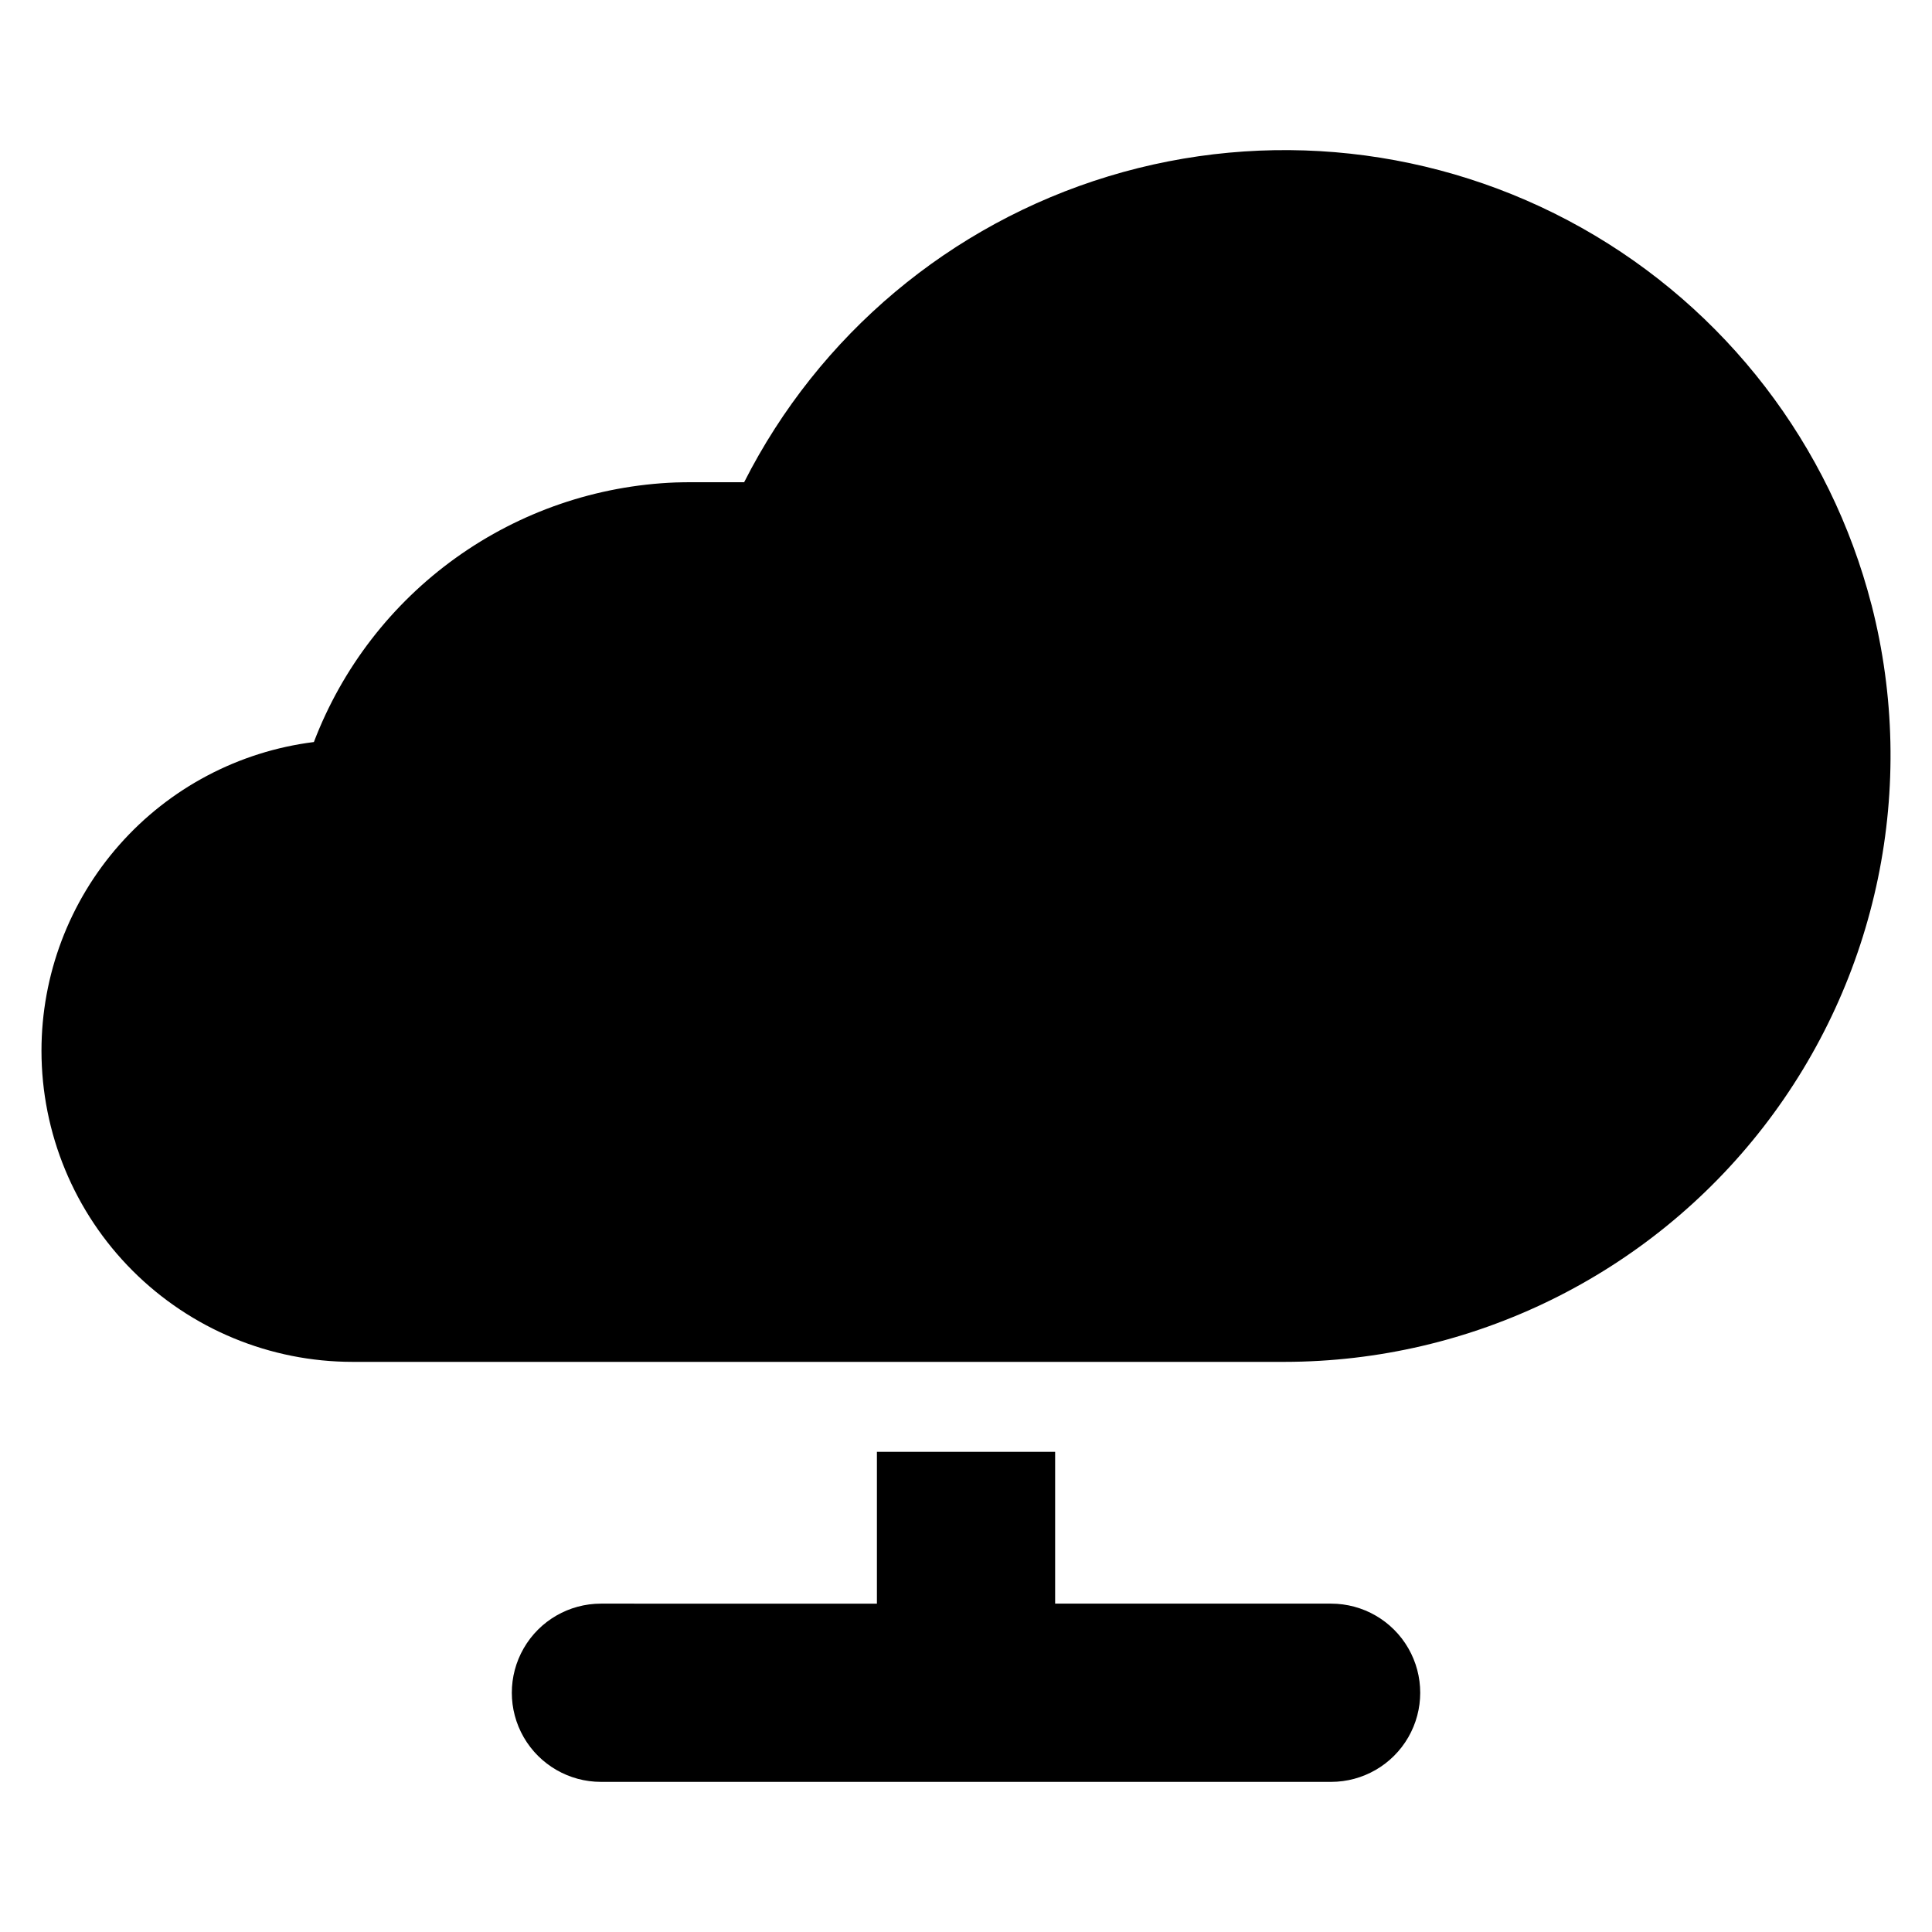
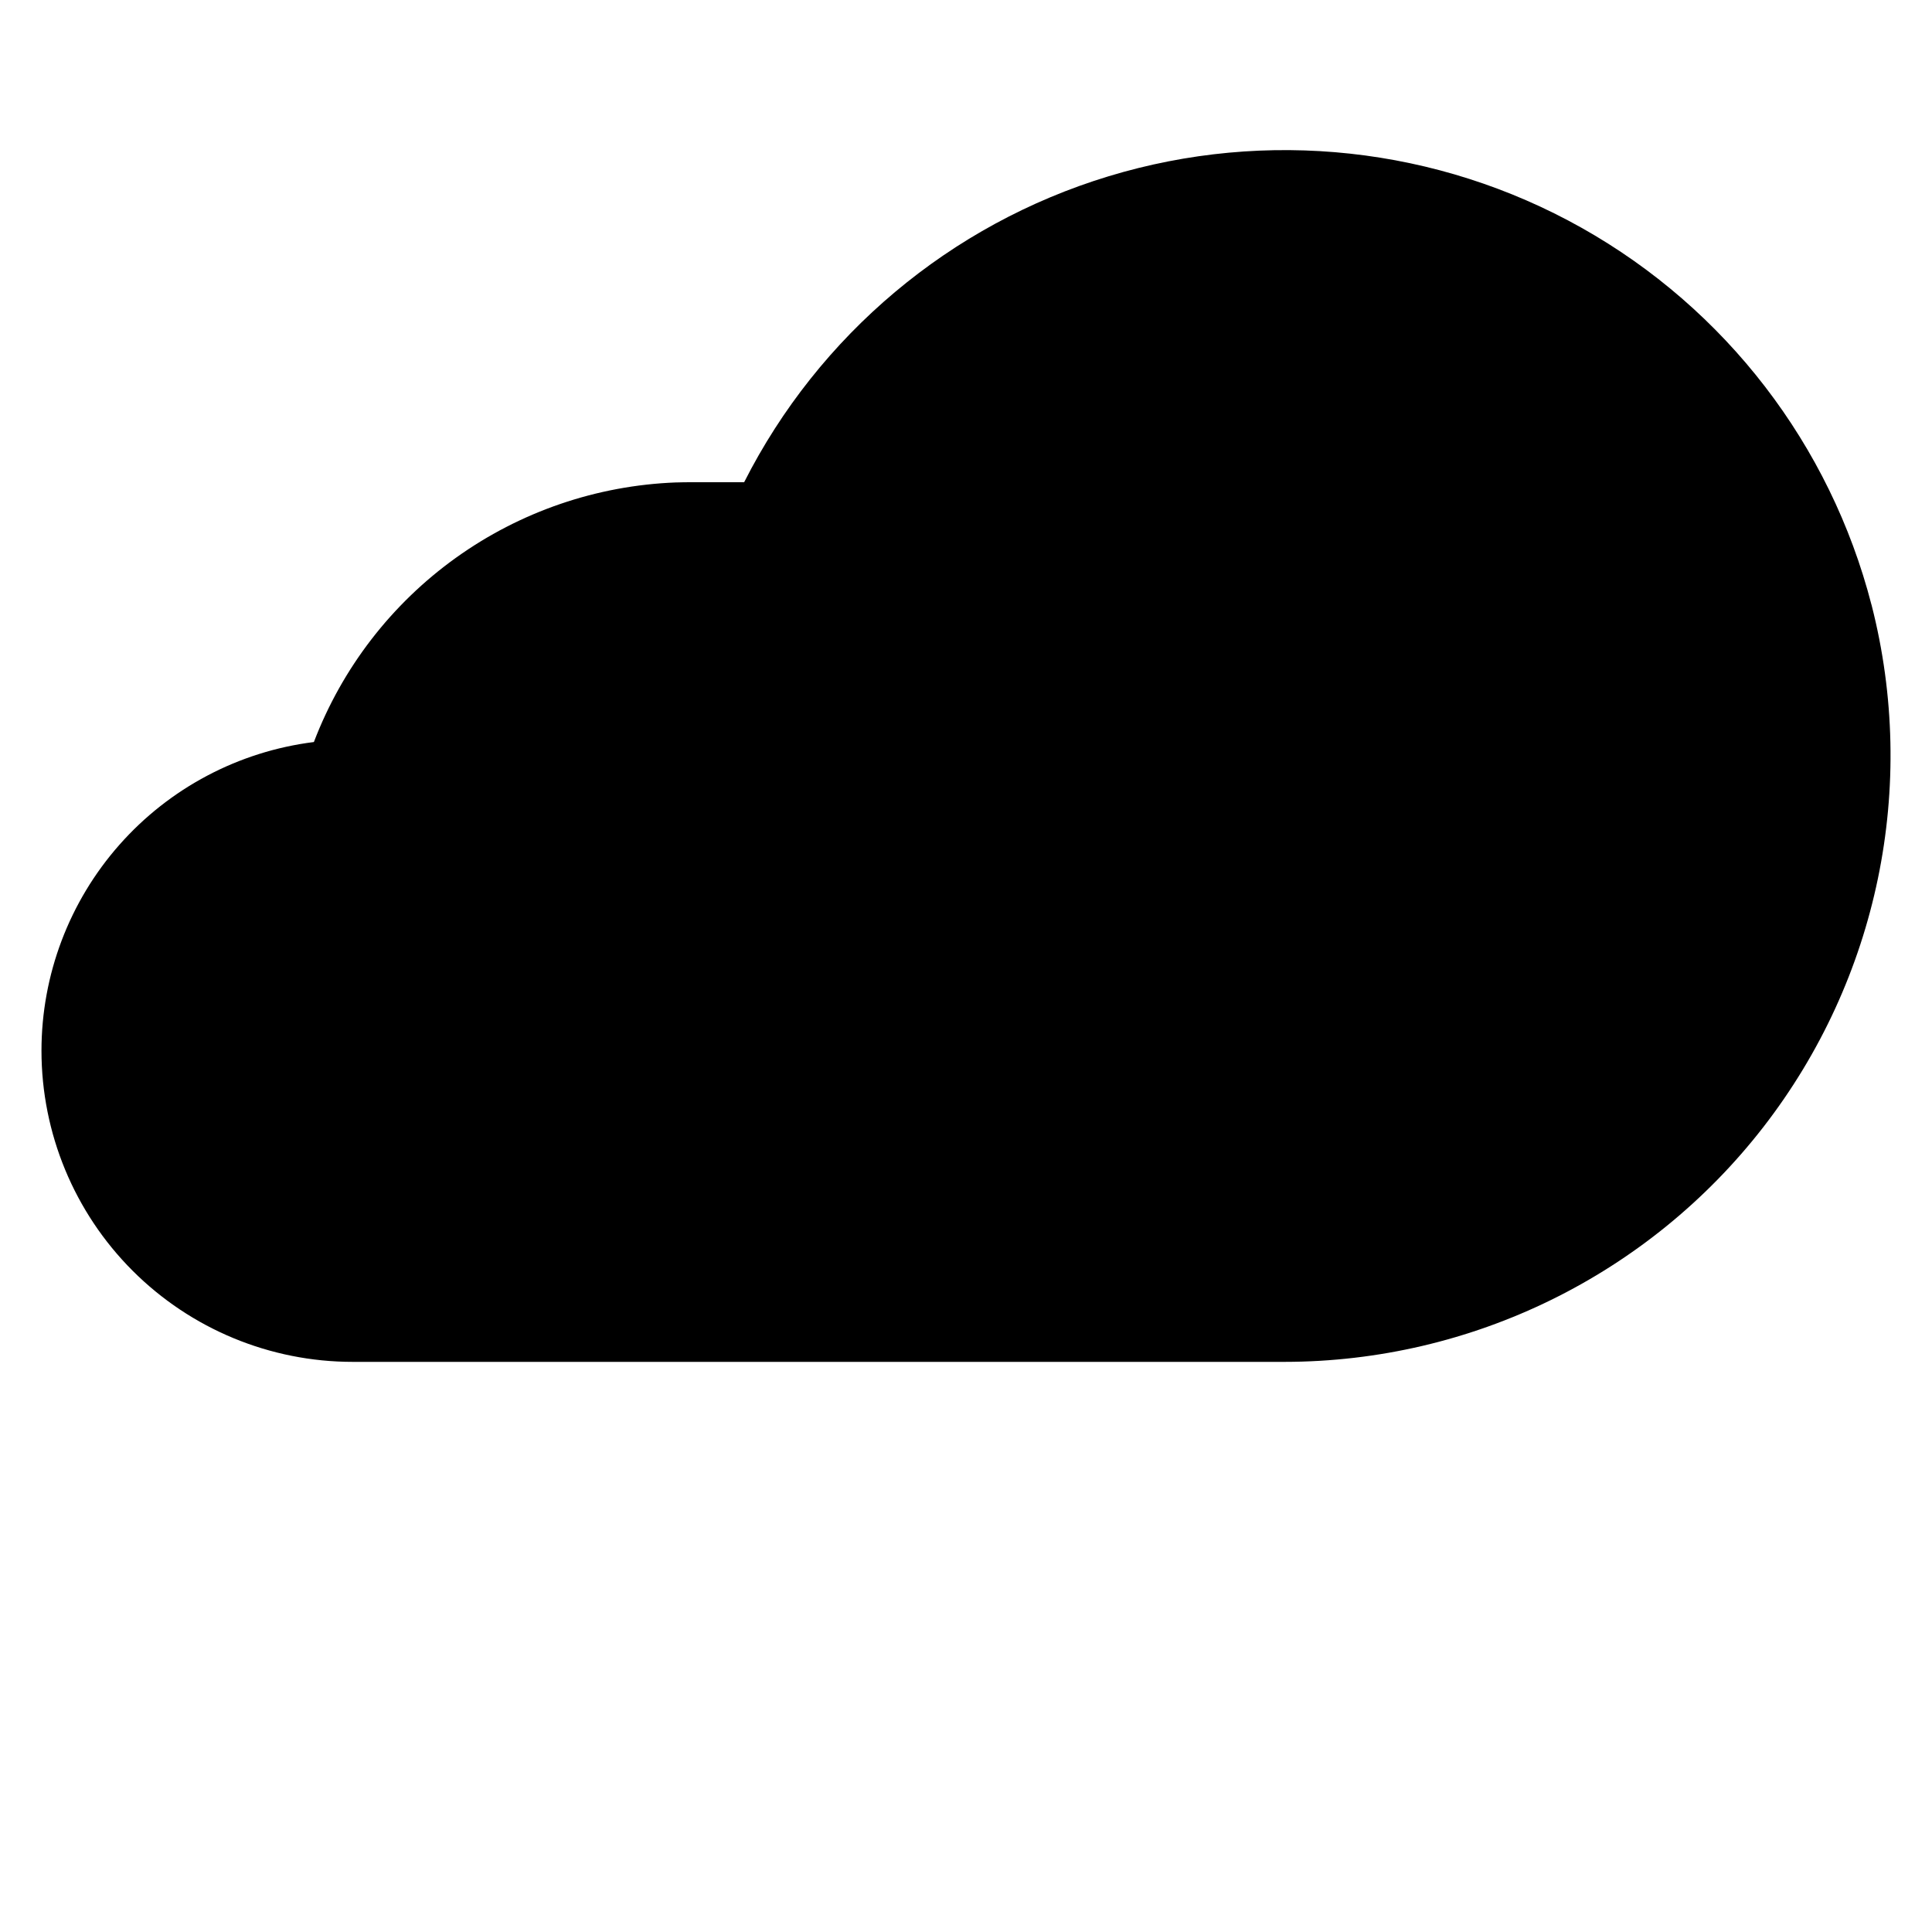
<svg xmlns="http://www.w3.org/2000/svg" fill="#000000" width="800px" height="800px" version="1.1" viewBox="144 144 512 512">
  <g>
    <path d="m639.97 304.3c-10.926-42.398-38.688-78.5-76.863-99.945-38.176-21.441-83.449-26.367-125.34-13.637-41.891 12.73-76.77 42.016-96.559 81.074h-14.184c-1.332 0-2.629 0.031-3.93 0.066v-0.004c-20.969 0.801-41.242 7.75-58.293 19.98-17.055 12.23-30.137 29.203-37.617 48.812-19.934 2.5-38.266 12.191-51.559 27.254s-20.629 34.457-20.633 54.547c0 21.871 8.688 42.844 24.152 58.309 15.461 15.465 36.438 24.152 58.305 24.152h246.99 0.004c49.629-0.043 96.457-23.012 126.87-62.234 30.406-39.227 40.988-90.297 28.664-138.38z" />
-     <path d="m496.75 568.98h-73.129v-40.23h-47.23v40.234l-73.137-0.004c-8.438 0-16.234 4.5-20.453 11.809-4.219 7.309-4.219 16.309 0 23.617 4.219 7.305 12.016 11.809 20.453 11.809h193.5c8.438 0 16.234-4.504 20.453-11.809 4.219-7.309 4.219-16.309 0-23.617-4.219-7.309-12.016-11.809-20.453-11.809z" />
  </g>
</svg>